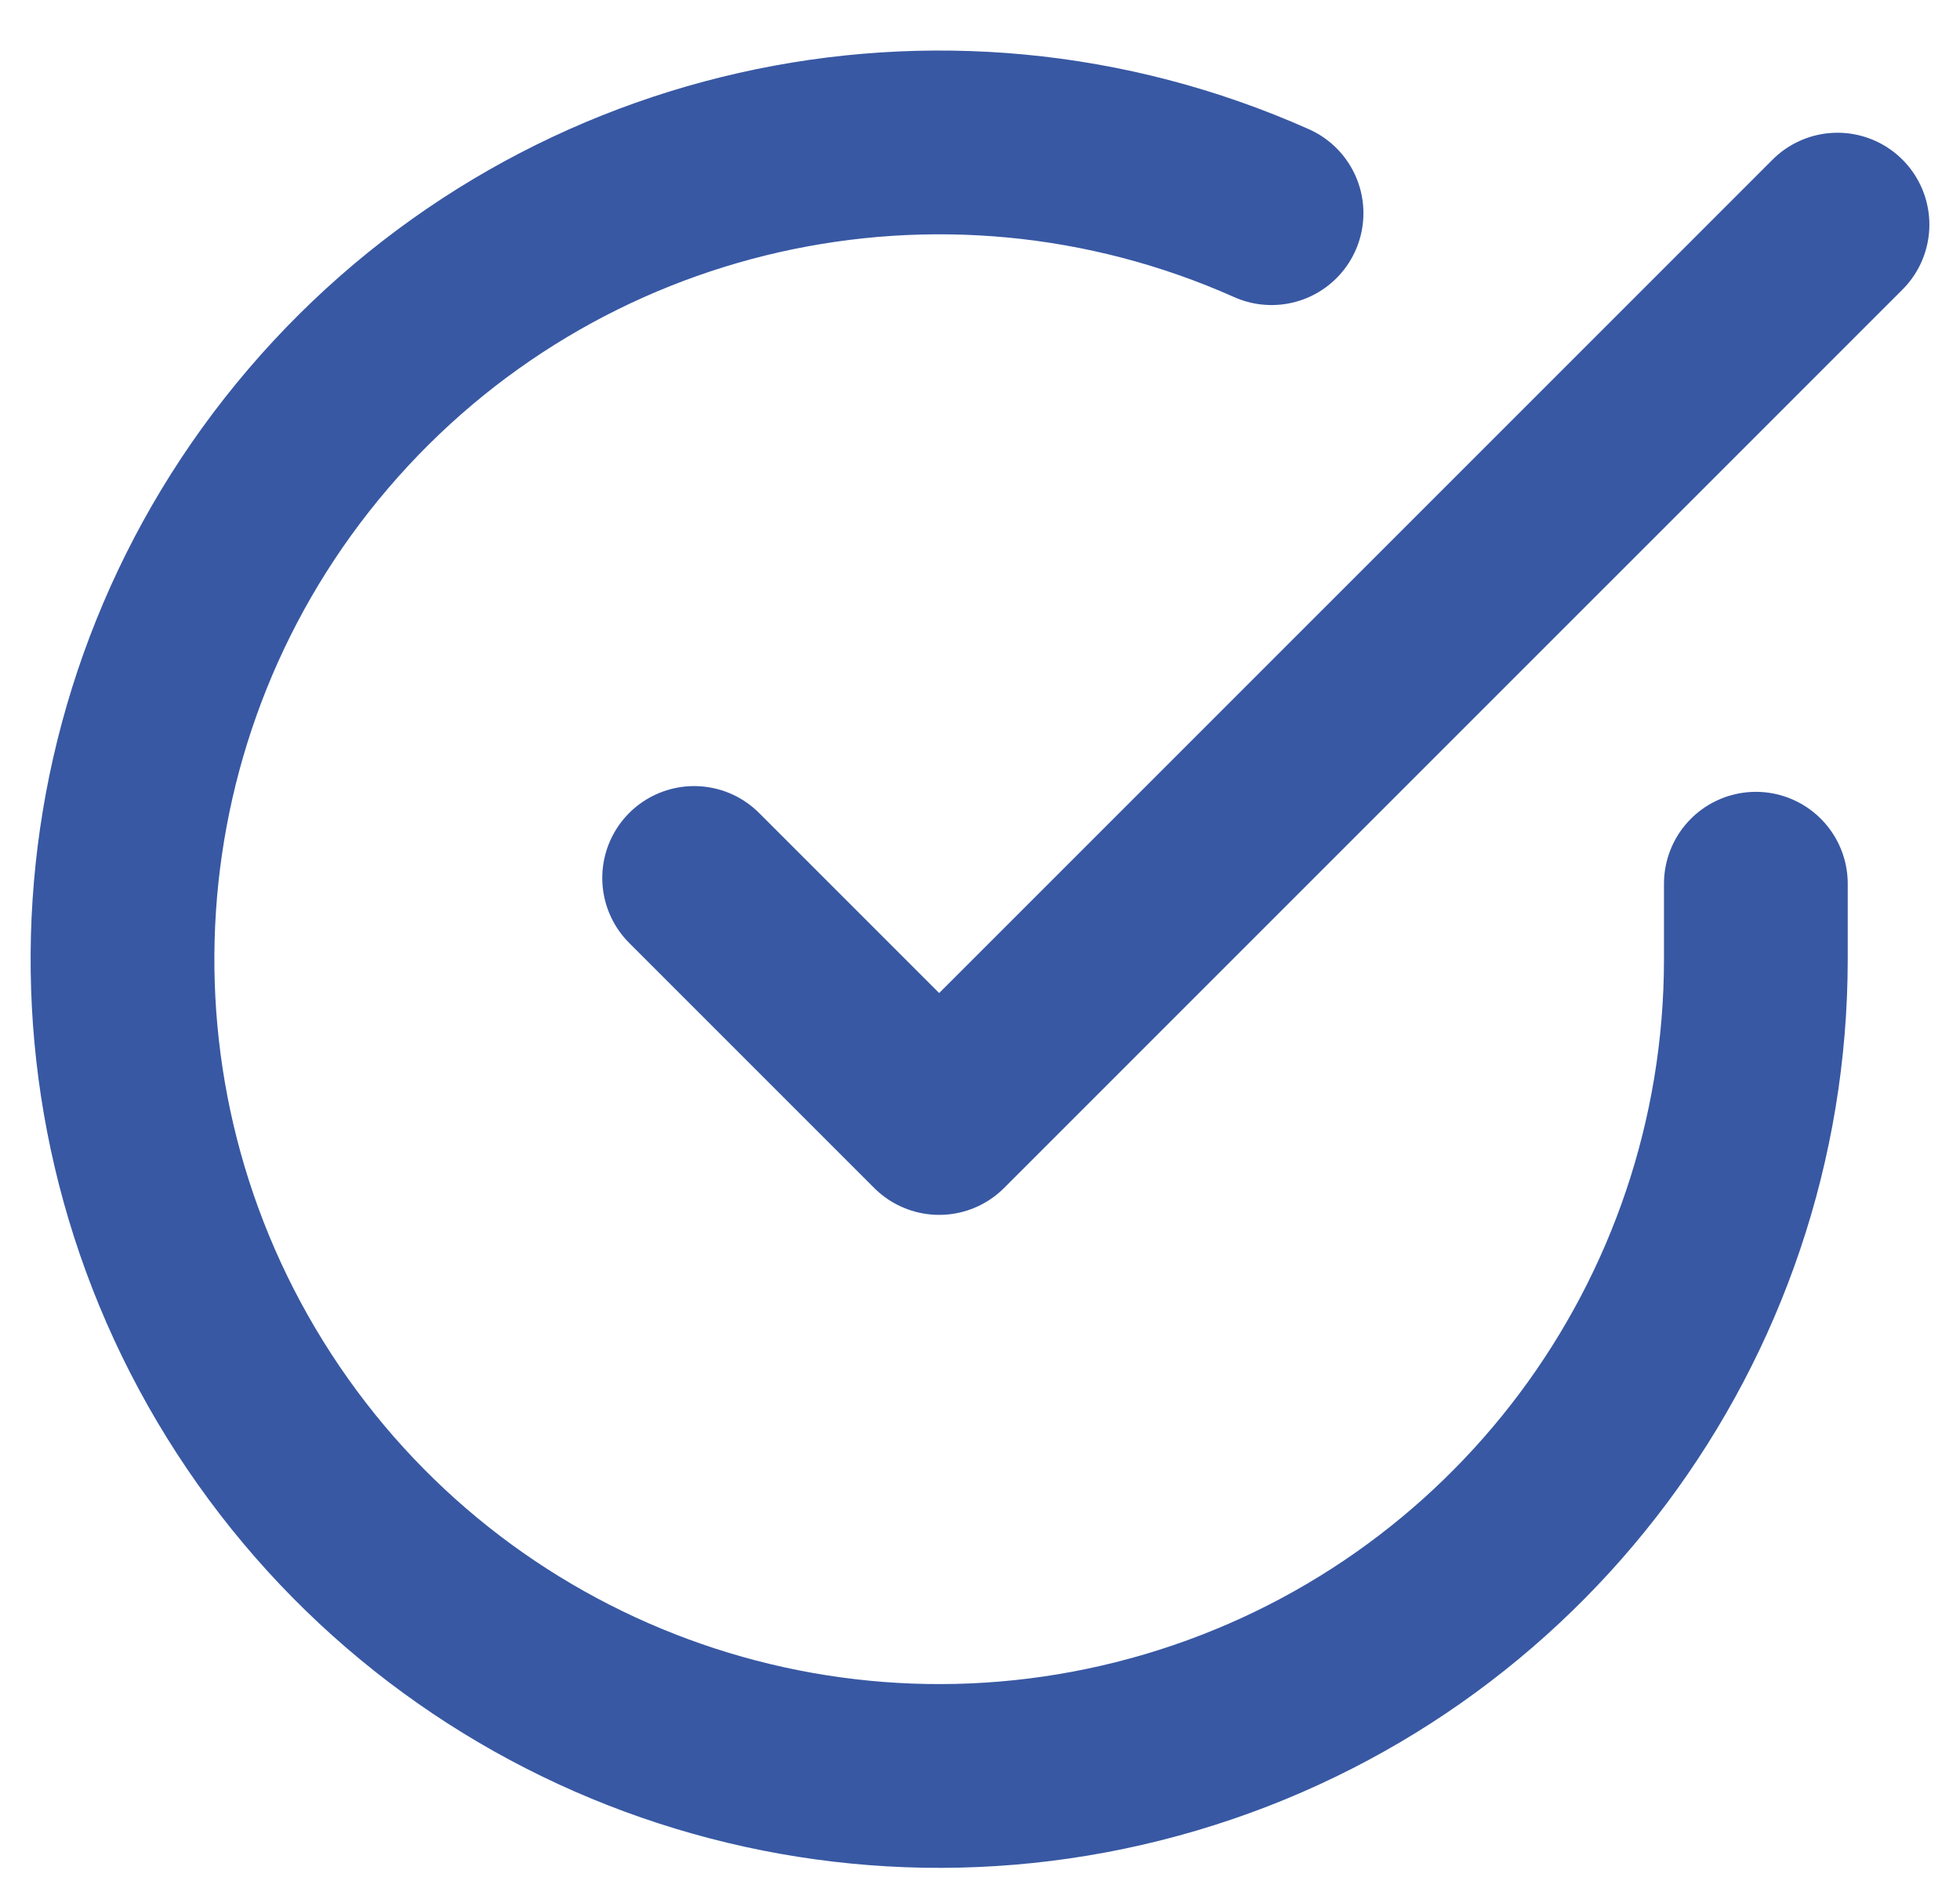
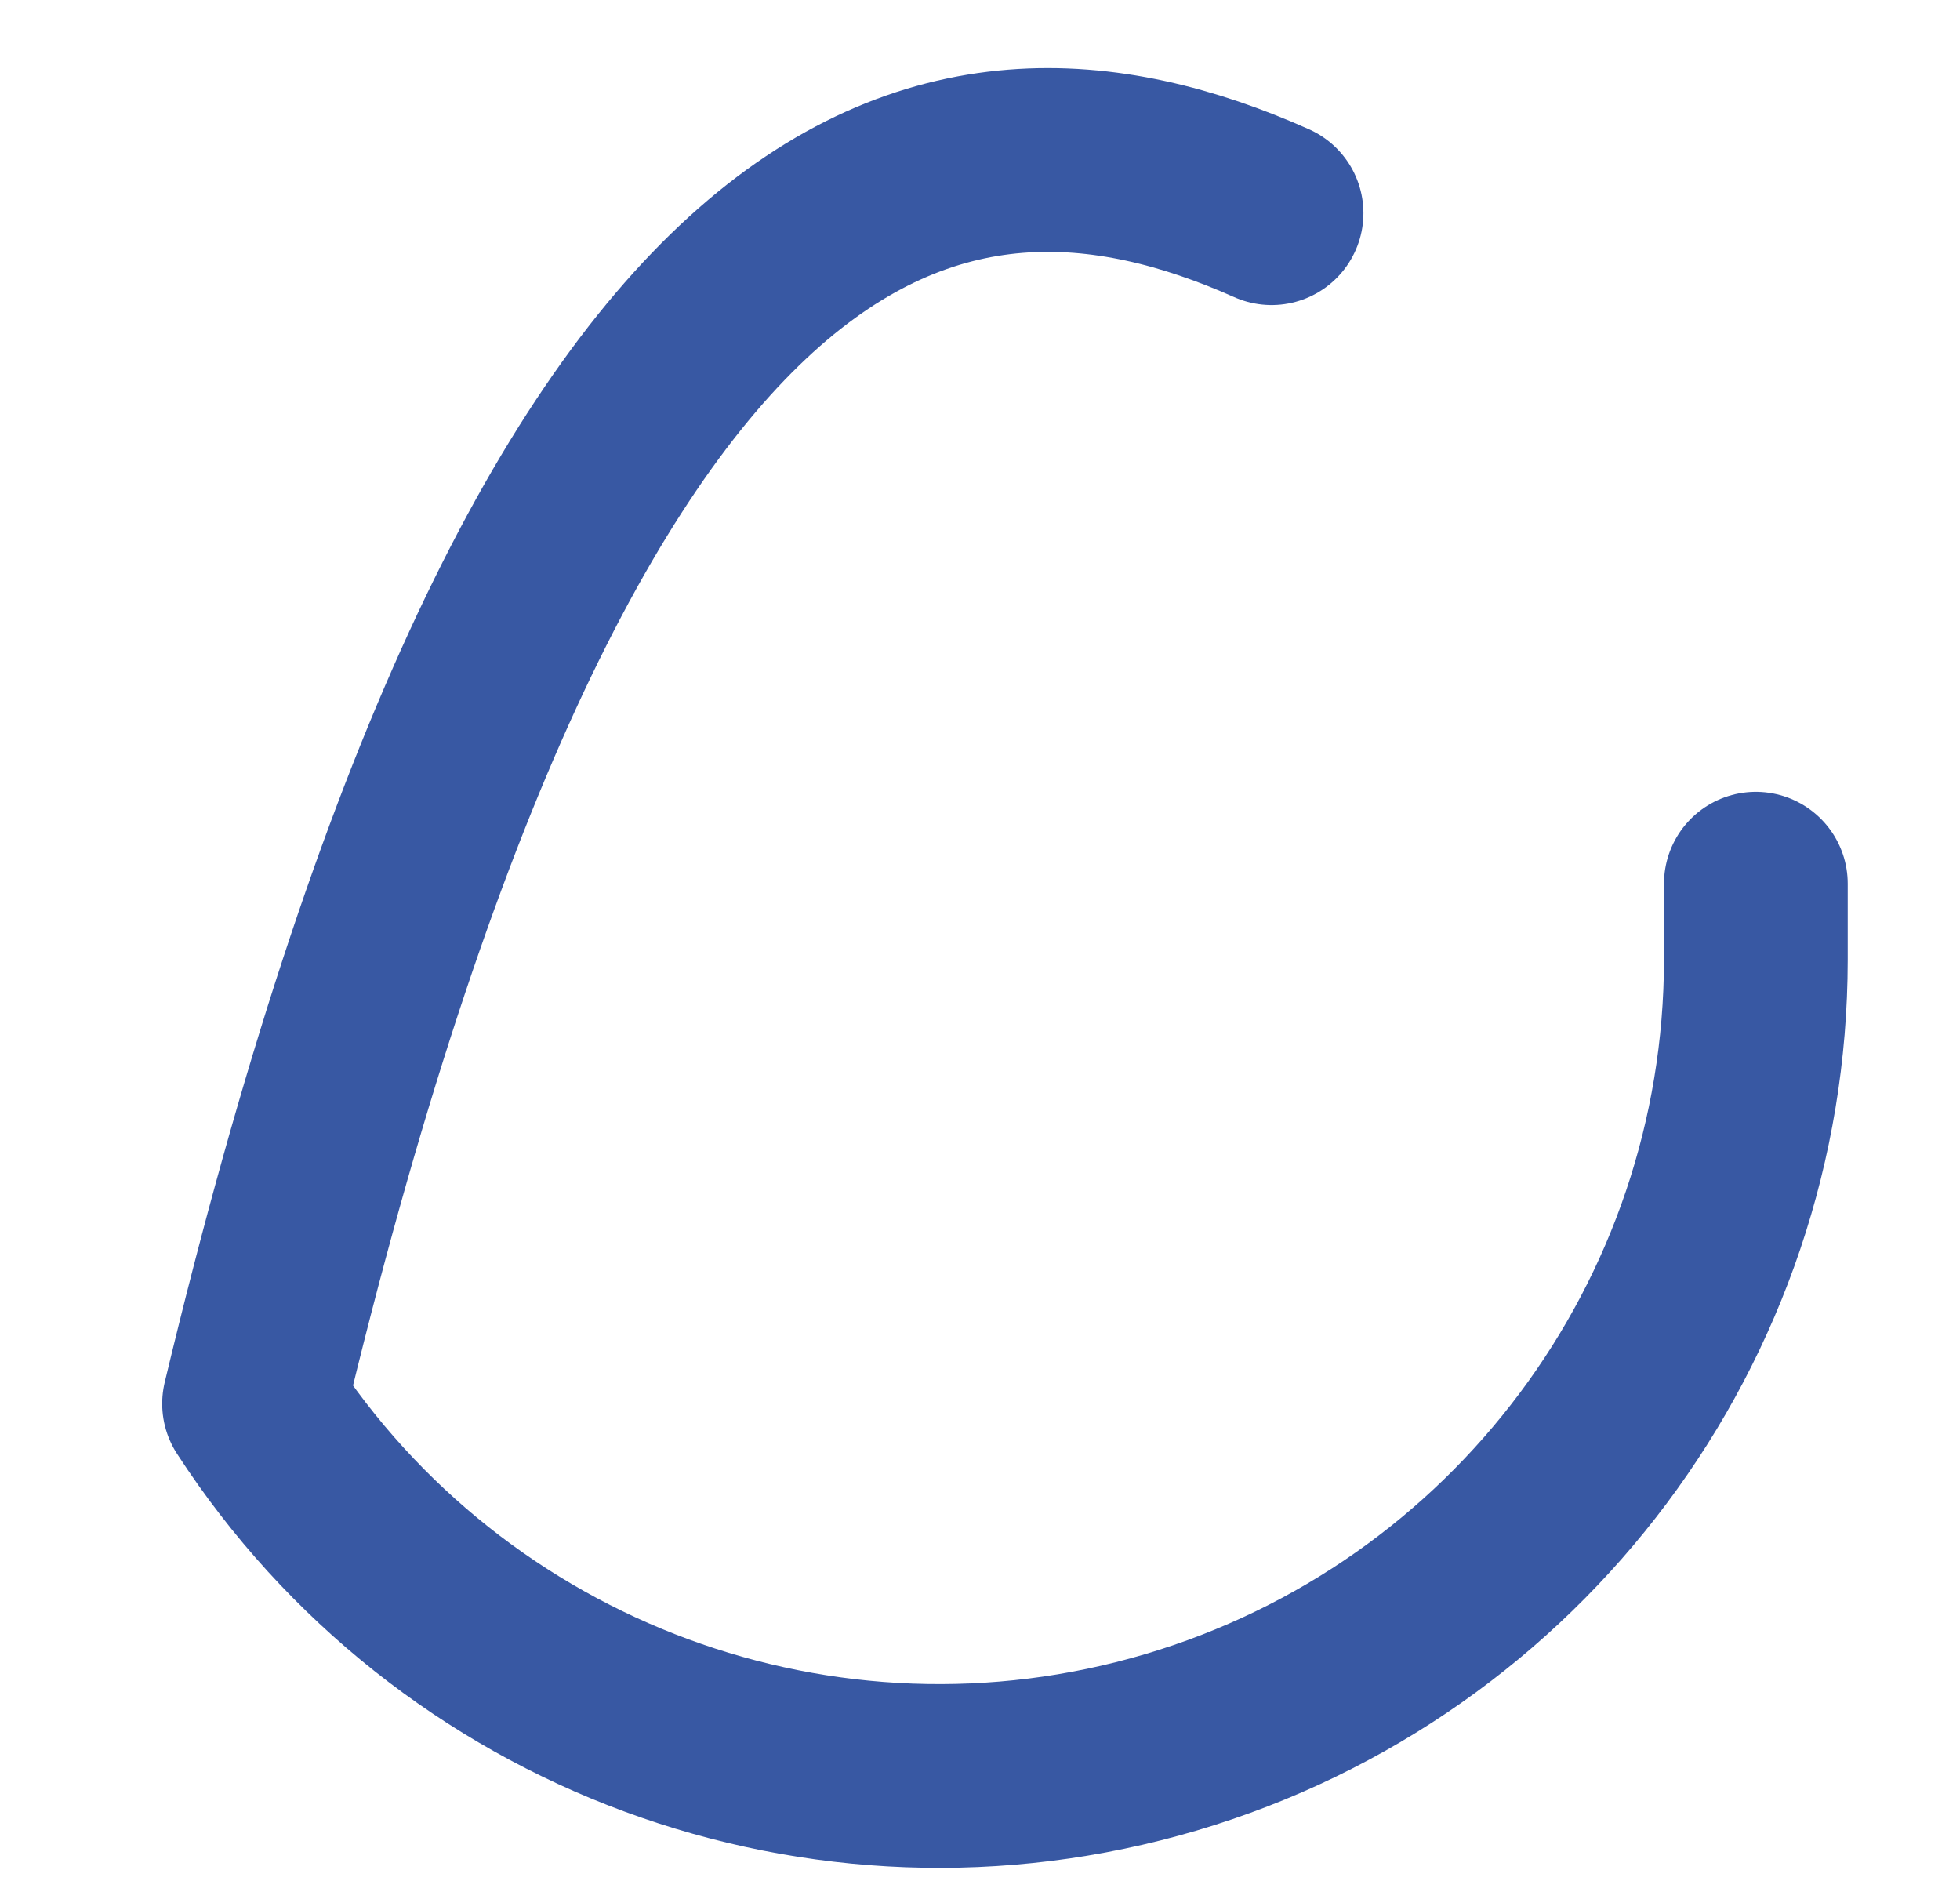
<svg xmlns="http://www.w3.org/2000/svg" width="32px" height="31px" viewBox="0 0 32 31" version="1.1">
  <title>166A49B2-0A62-406B-8895-B94D3682AAB2</title>
  <desc>Created with sketchtool.</desc>
  <defs />
  <g id="Homepage" stroke="none" stroke-width="1" fill="none" fill-rule="evenodd" stroke-linecap="round" stroke-linejoin="round">
    <g id="HomepageOK-1080px" transform="translate(-1085, -2460)" stroke="#3858A3" stroke-width="3">
      <g id="chiffres" transform="translate(390, 2282)">
        <g id="Group-11">
          <g transform="translate(611, 180)">
            <g id="check-circle" transform="translate(86, 0)">
-               <path d="M26.667,12.427 L26.667,13.667 C26.663,19.572 22.776,24.771 17.114,26.445 C11.451,28.119 5.362,25.87 2.148,20.916 C-1.066,15.962 -0.639,9.485 3.198,4.996 C7.034,0.507 13.366,-0.923 18.76,1.48" id="Shape" />
-               <polyline id="Shape" points="28 1.667 13.333 16.333 9.333 12.333" />
+               <path d="M26.667,12.427 L26.667,13.667 C26.663,19.572 22.776,24.771 17.114,26.445 C11.451,28.119 5.362,25.87 2.148,20.916 C7.034,0.507 13.366,-0.923 18.76,1.48" id="Shape" />
            </g>
          </g>
        </g>
      </g>
    </g>
  </g>
</svg>